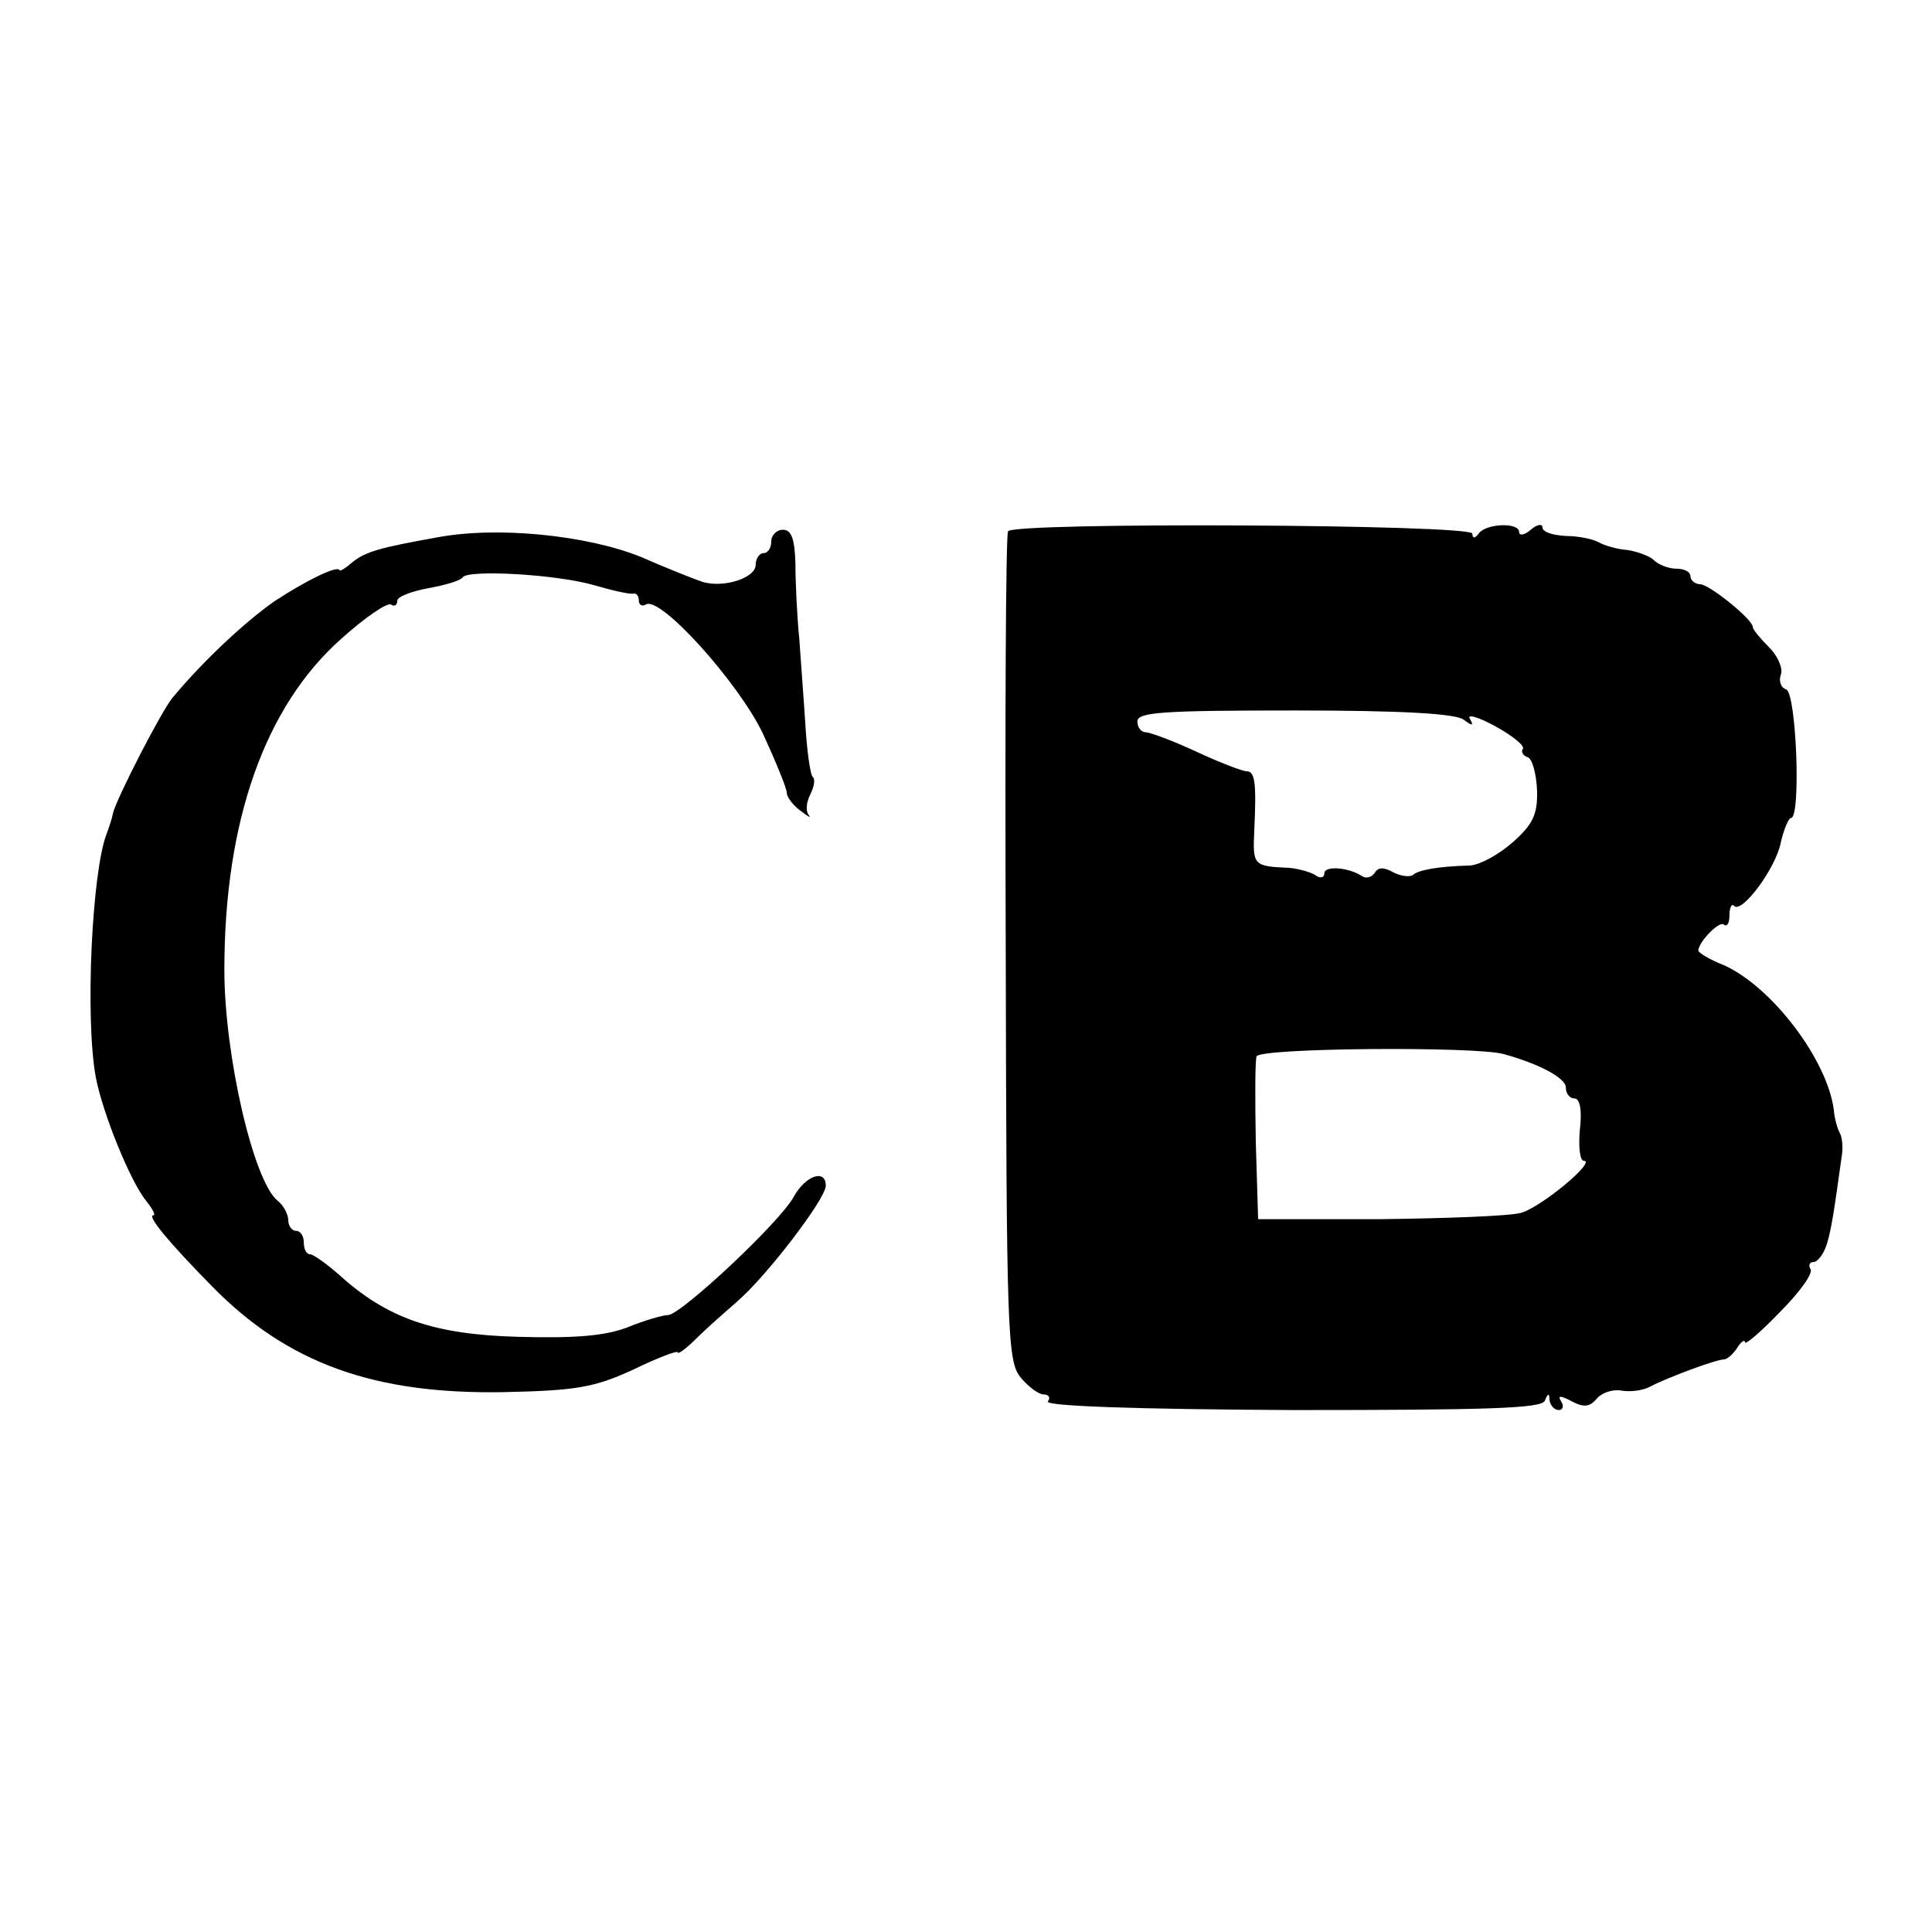
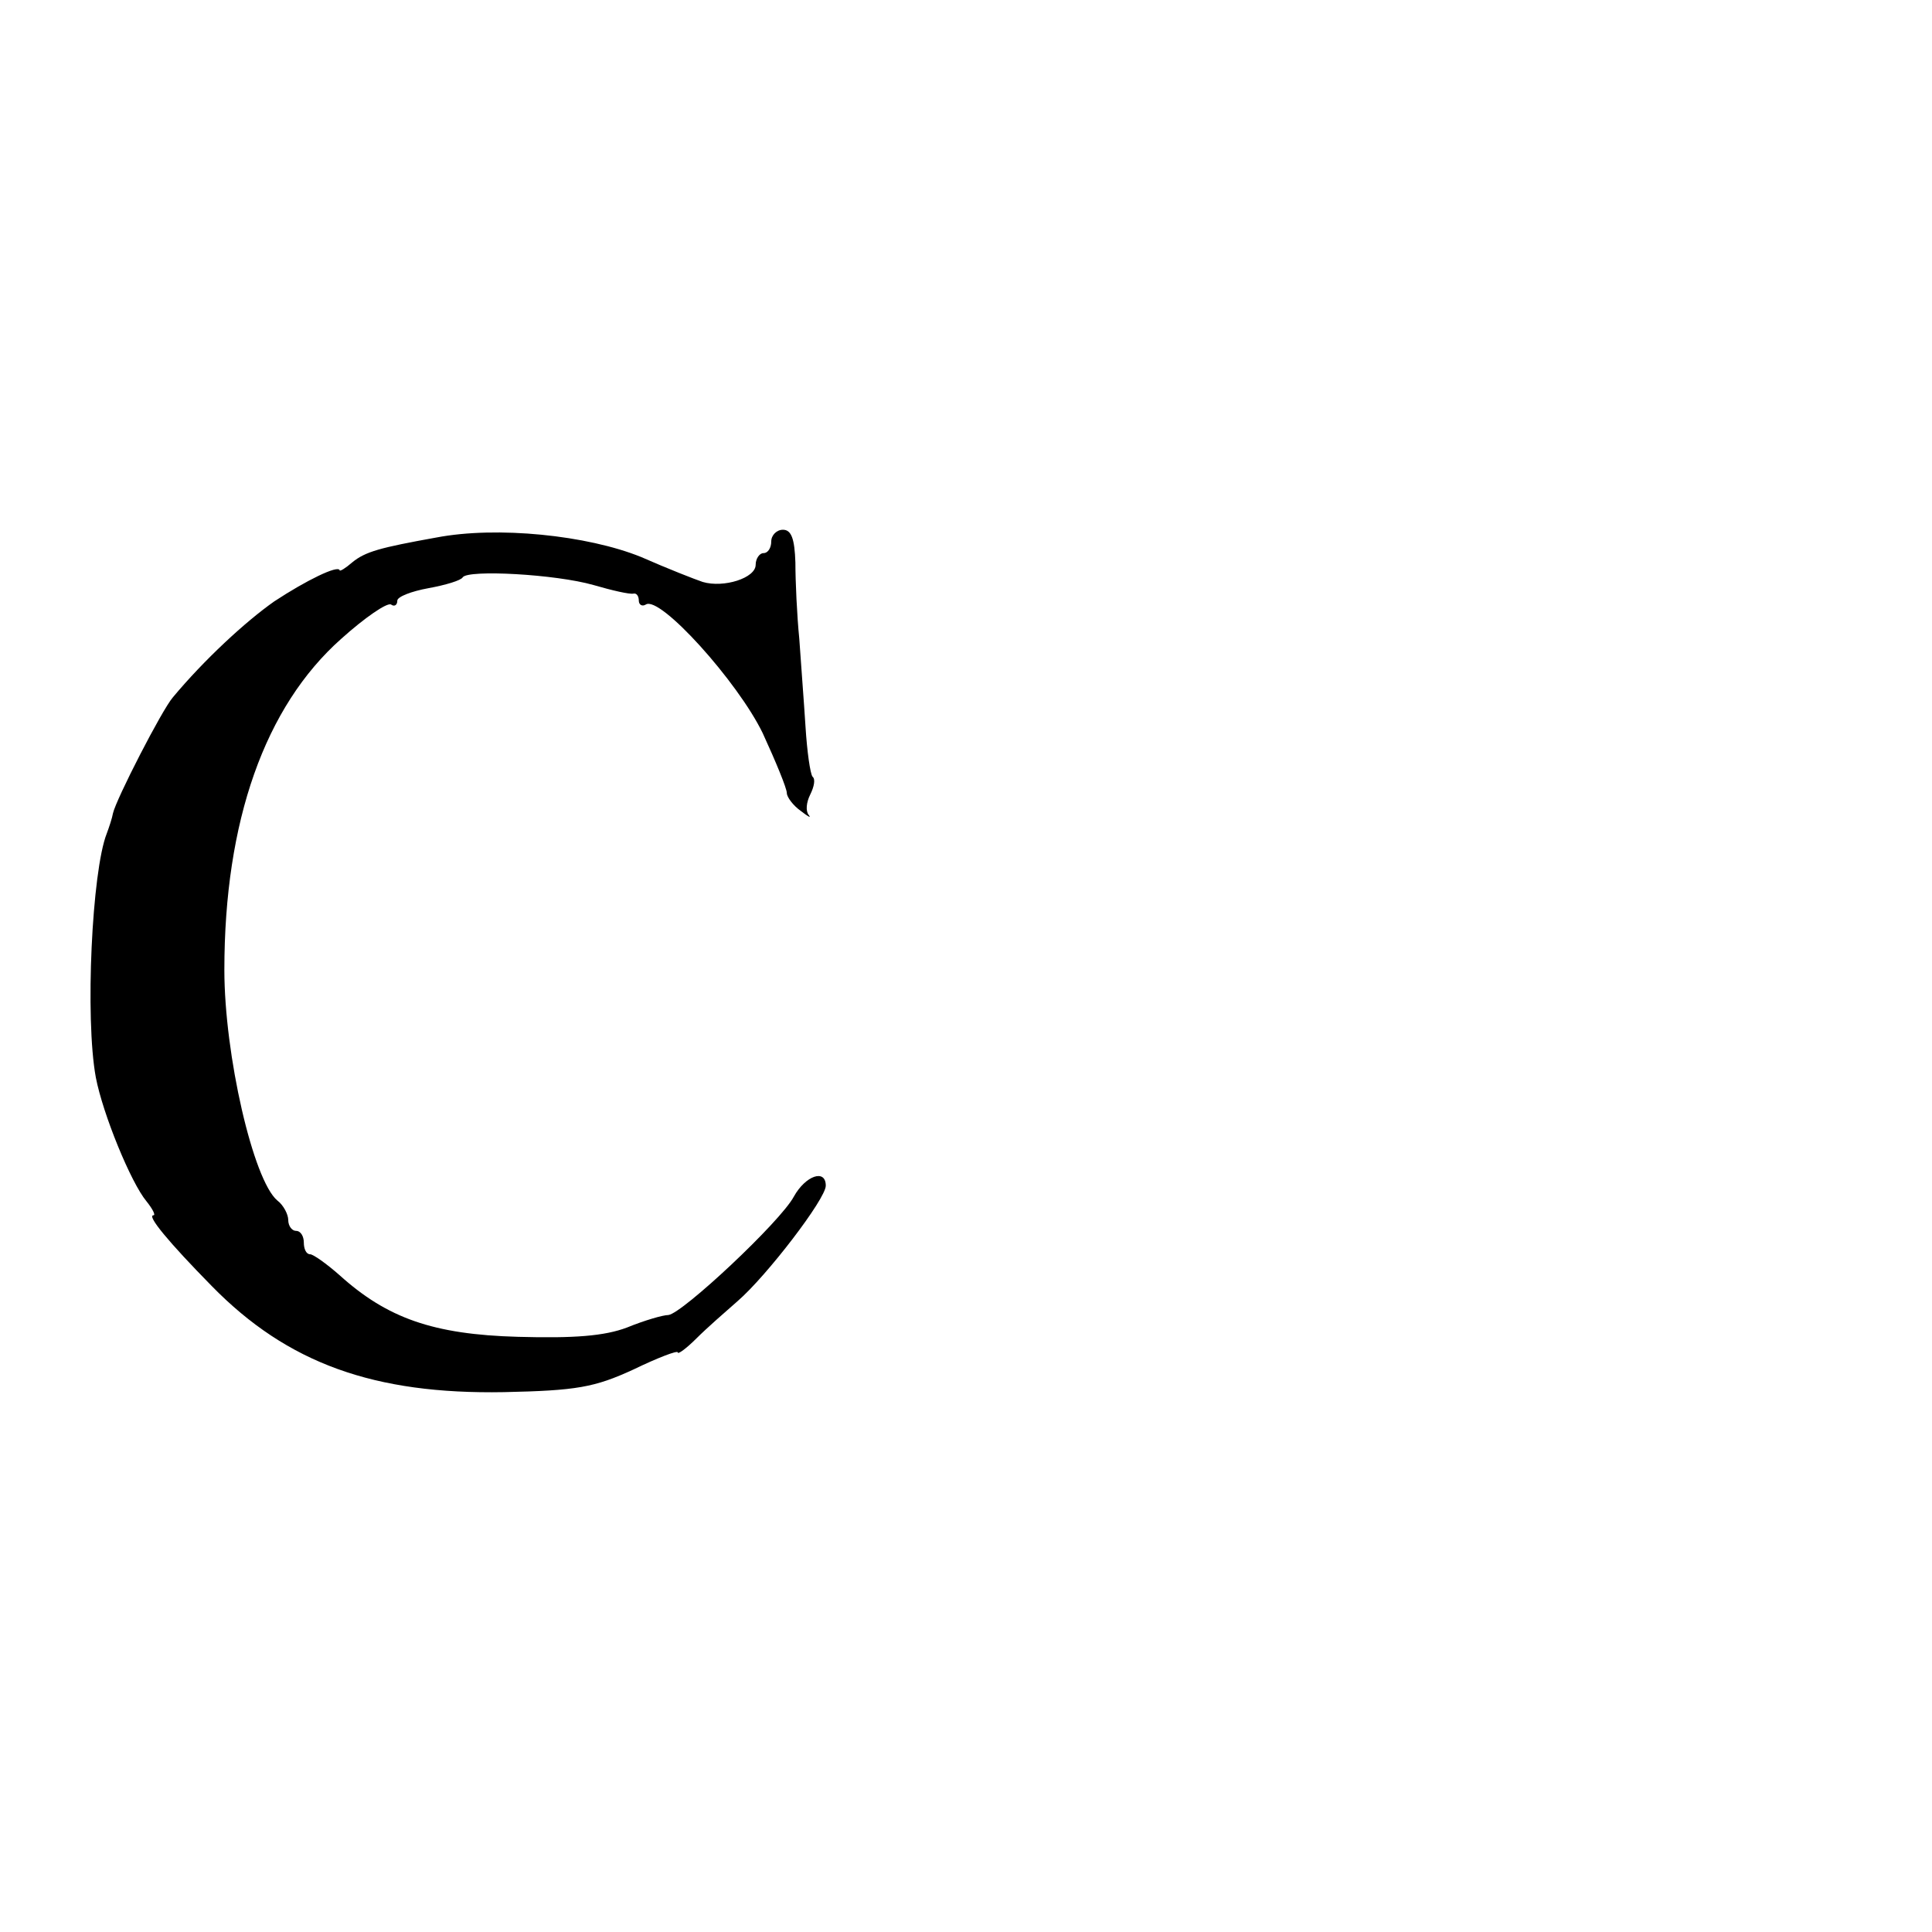
<svg xmlns="http://www.w3.org/2000/svg" version="1.0" width="248pt" height="248pt" viewBox="0 0 248 248" preserveAspectRatio="xMidYMid meet">
  <g transform="translate(0,248) scale(0.1,-0.1)" fill="#000000" stroke="none">
-     <path d="M1294 1798 c-3 -4 -4 -245 -3 -535 1 -493 2 -530 19 -551 10 -12 23 -22 30 -22 6 0 9 -4 5 -9 -3 -6 115 -10 314 -11 250 0 320 2 324 12 4 10 6 10 6 1 1 -7 6 -13 12 -13 5 0 7 5 3 11 -5 8 -1 8 14 0 15 -8 23 -7 32 4 6 7 20 12 31 10 12 -2 28 0 37 5 23 12 85 35 95 35 4 0 12 7 17 15 5 8 10 11 10 7 0 -4 20 13 45 39 25 25 43 50 39 55 -3 5 -1 9 4 9 5 0 13 10 17 23 6 20 9 40 19 112 2 11 1 24 -2 30 -3 5 -7 18 -8 30 -8 64 -79 158 -141 186 -18 7 -33 16 -33 19 1 12 28 39 33 33 4 -3 7 2 7 12 0 10 3 16 6 12 10 -10 54 49 60 82 4 17 10 31 13 31 13 0 7 159 -6 165 -7 2 -10 11 -7 19 3 8 -4 24 -15 35 -12 12 -21 23 -21 26 0 10 -55 54 -67 55 -7 0 -13 5 -13 10 0 6 -8 10 -18 10 -10 0 -23 5 -29 11 -5 5 -21 11 -34 13 -14 1 -30 6 -37 10 -7 4 -26 8 -42 8 -17 1 -30 5 -30 11 0 5 -7 4 -15 -3 -8 -7 -15 -8 -15 -3 0 13 -43 11 -52 -2 -5 -7 -8 -6 -8 0 0 12 -589 15 -596 3z m585 -242 c11 -8 13 -8 8 1 -5 7 10 3 32 -9 22 -12 38 -25 36 -29 -3 -4 0 -9 6 -11 6 -2 11 -21 12 -42 1 -31 -5 -44 -31 -67 -18 -16 -42 -29 -55 -30 -41 -1 -67 -6 -73 -12 -4 -3 -15 -2 -25 3 -12 7 -20 7 -24 0 -4 -6 -11 -8 -16 -5 -18 12 -49 14 -49 4 0 -6 -6 -7 -12 -2 -7 4 -22 8 -33 9 -46 2 -47 3 -45 47 3 63 1 77 -10 77 -5 0 -34 11 -64 25 -30 14 -60 25 -65 25 -6 0 -11 6 -11 14 0 12 34 14 203 14 136 0 207 -4 216 -12z m51 -429 c47 -13 80 -31 80 -43 0 -8 5 -14 11 -14 7 0 10 -15 7 -40 -2 -22 0 -40 5 -40 17 0 -55 -60 -81 -67 -15 -4 -97 -7 -182 -8 l-155 0 -3 99 c-1 55 -1 104 1 110 4 11 281 13 317 3z" />
    <path d="M560 1790 c-72 -13 -91 -18 -108 -32 -8 -7 -16 -12 -16 -10 -2 7 -43 -13 -84 -40 -37 -26 -90 -75 -130 -123 -14 -16 -73 -131 -77 -149 -1 -6 -5 -18 -8 -26 -19 -48 -28 -237 -14 -313 9 -47 45 -135 65 -159 8 -10 12 -18 9 -18 -9 0 19 -34 75 -91 97 -99 208 -139 375 -136 93 2 116 6 166 29 31 15 57 25 57 22 0 -3 11 5 24 18 13 13 37 34 53 48 37 32 113 131 113 148 0 22 -26 13 -41 -14 -17 -32 -143 -150 -161 -152 -7 0 -31 -7 -53 -16 -29 -11 -68 -14 -140 -12 -109 3 -168 24 -229 79 -17 15 -34 27 -38 27 -5 0 -8 7 -8 15 0 8 -4 15 -10 15 -5 0 -10 6 -10 14 0 7 -6 19 -14 25 -31 26 -68 187 -68 296 0 191 52 338 150 425 30 27 59 47 64 44 4 -3 8 -1 8 5 0 5 18 12 40 16 22 4 42 10 44 14 7 10 119 4 168 -10 24 -7 46 -12 51 -11 4 1 7 -3 7 -9 0 -5 4 -8 9 -5 18 12 118 -99 150 -165 17 -37 31 -71 31 -77 0 -5 8 -16 18 -23 9 -7 14 -10 10 -5 -4 5 -3 16 2 26 5 10 7 20 3 23 -3 4 -7 32 -9 64 -2 32 -6 83 -8 113 -3 30 -5 74 -5 98 -1 30 -5 42 -16 42 -8 0 -15 -7 -15 -15 0 -8 -4 -15 -10 -15 -5 0 -10 -7 -10 -15 0 -17 -41 -30 -68 -22 -9 3 -45 17 -79 32 -69 28 -185 40 -263 25z" />
  </g>
</svg>